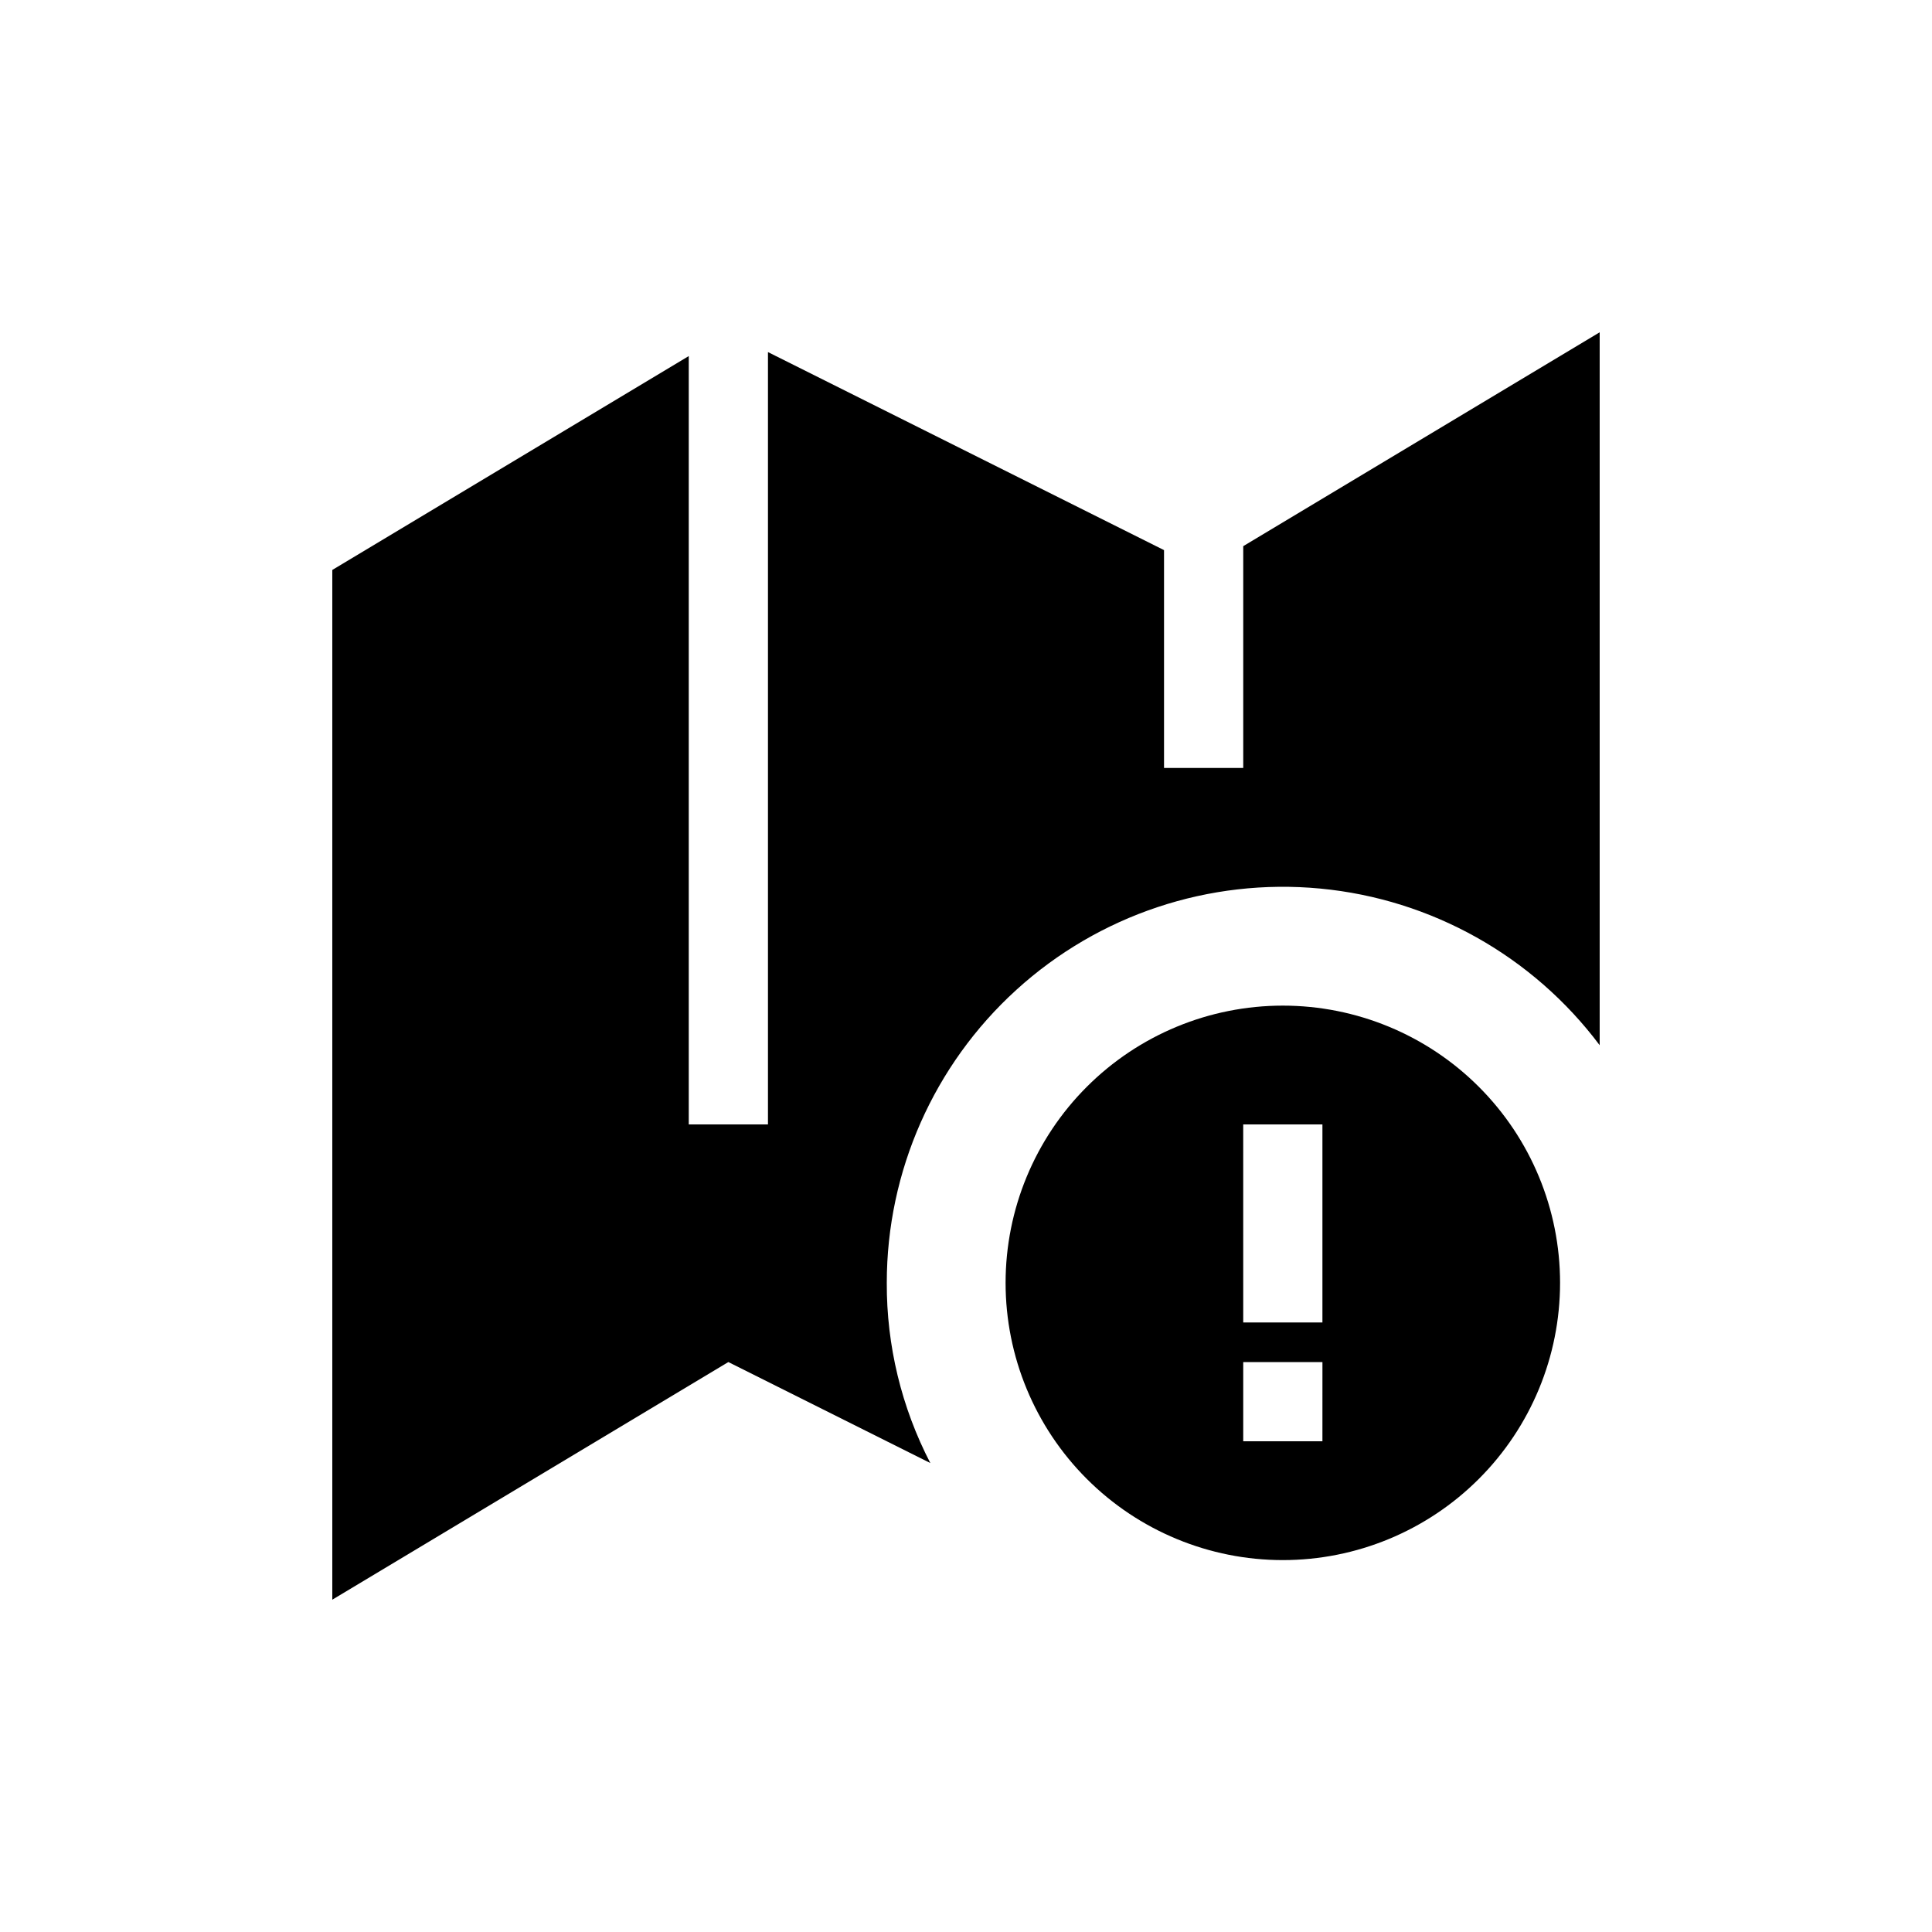
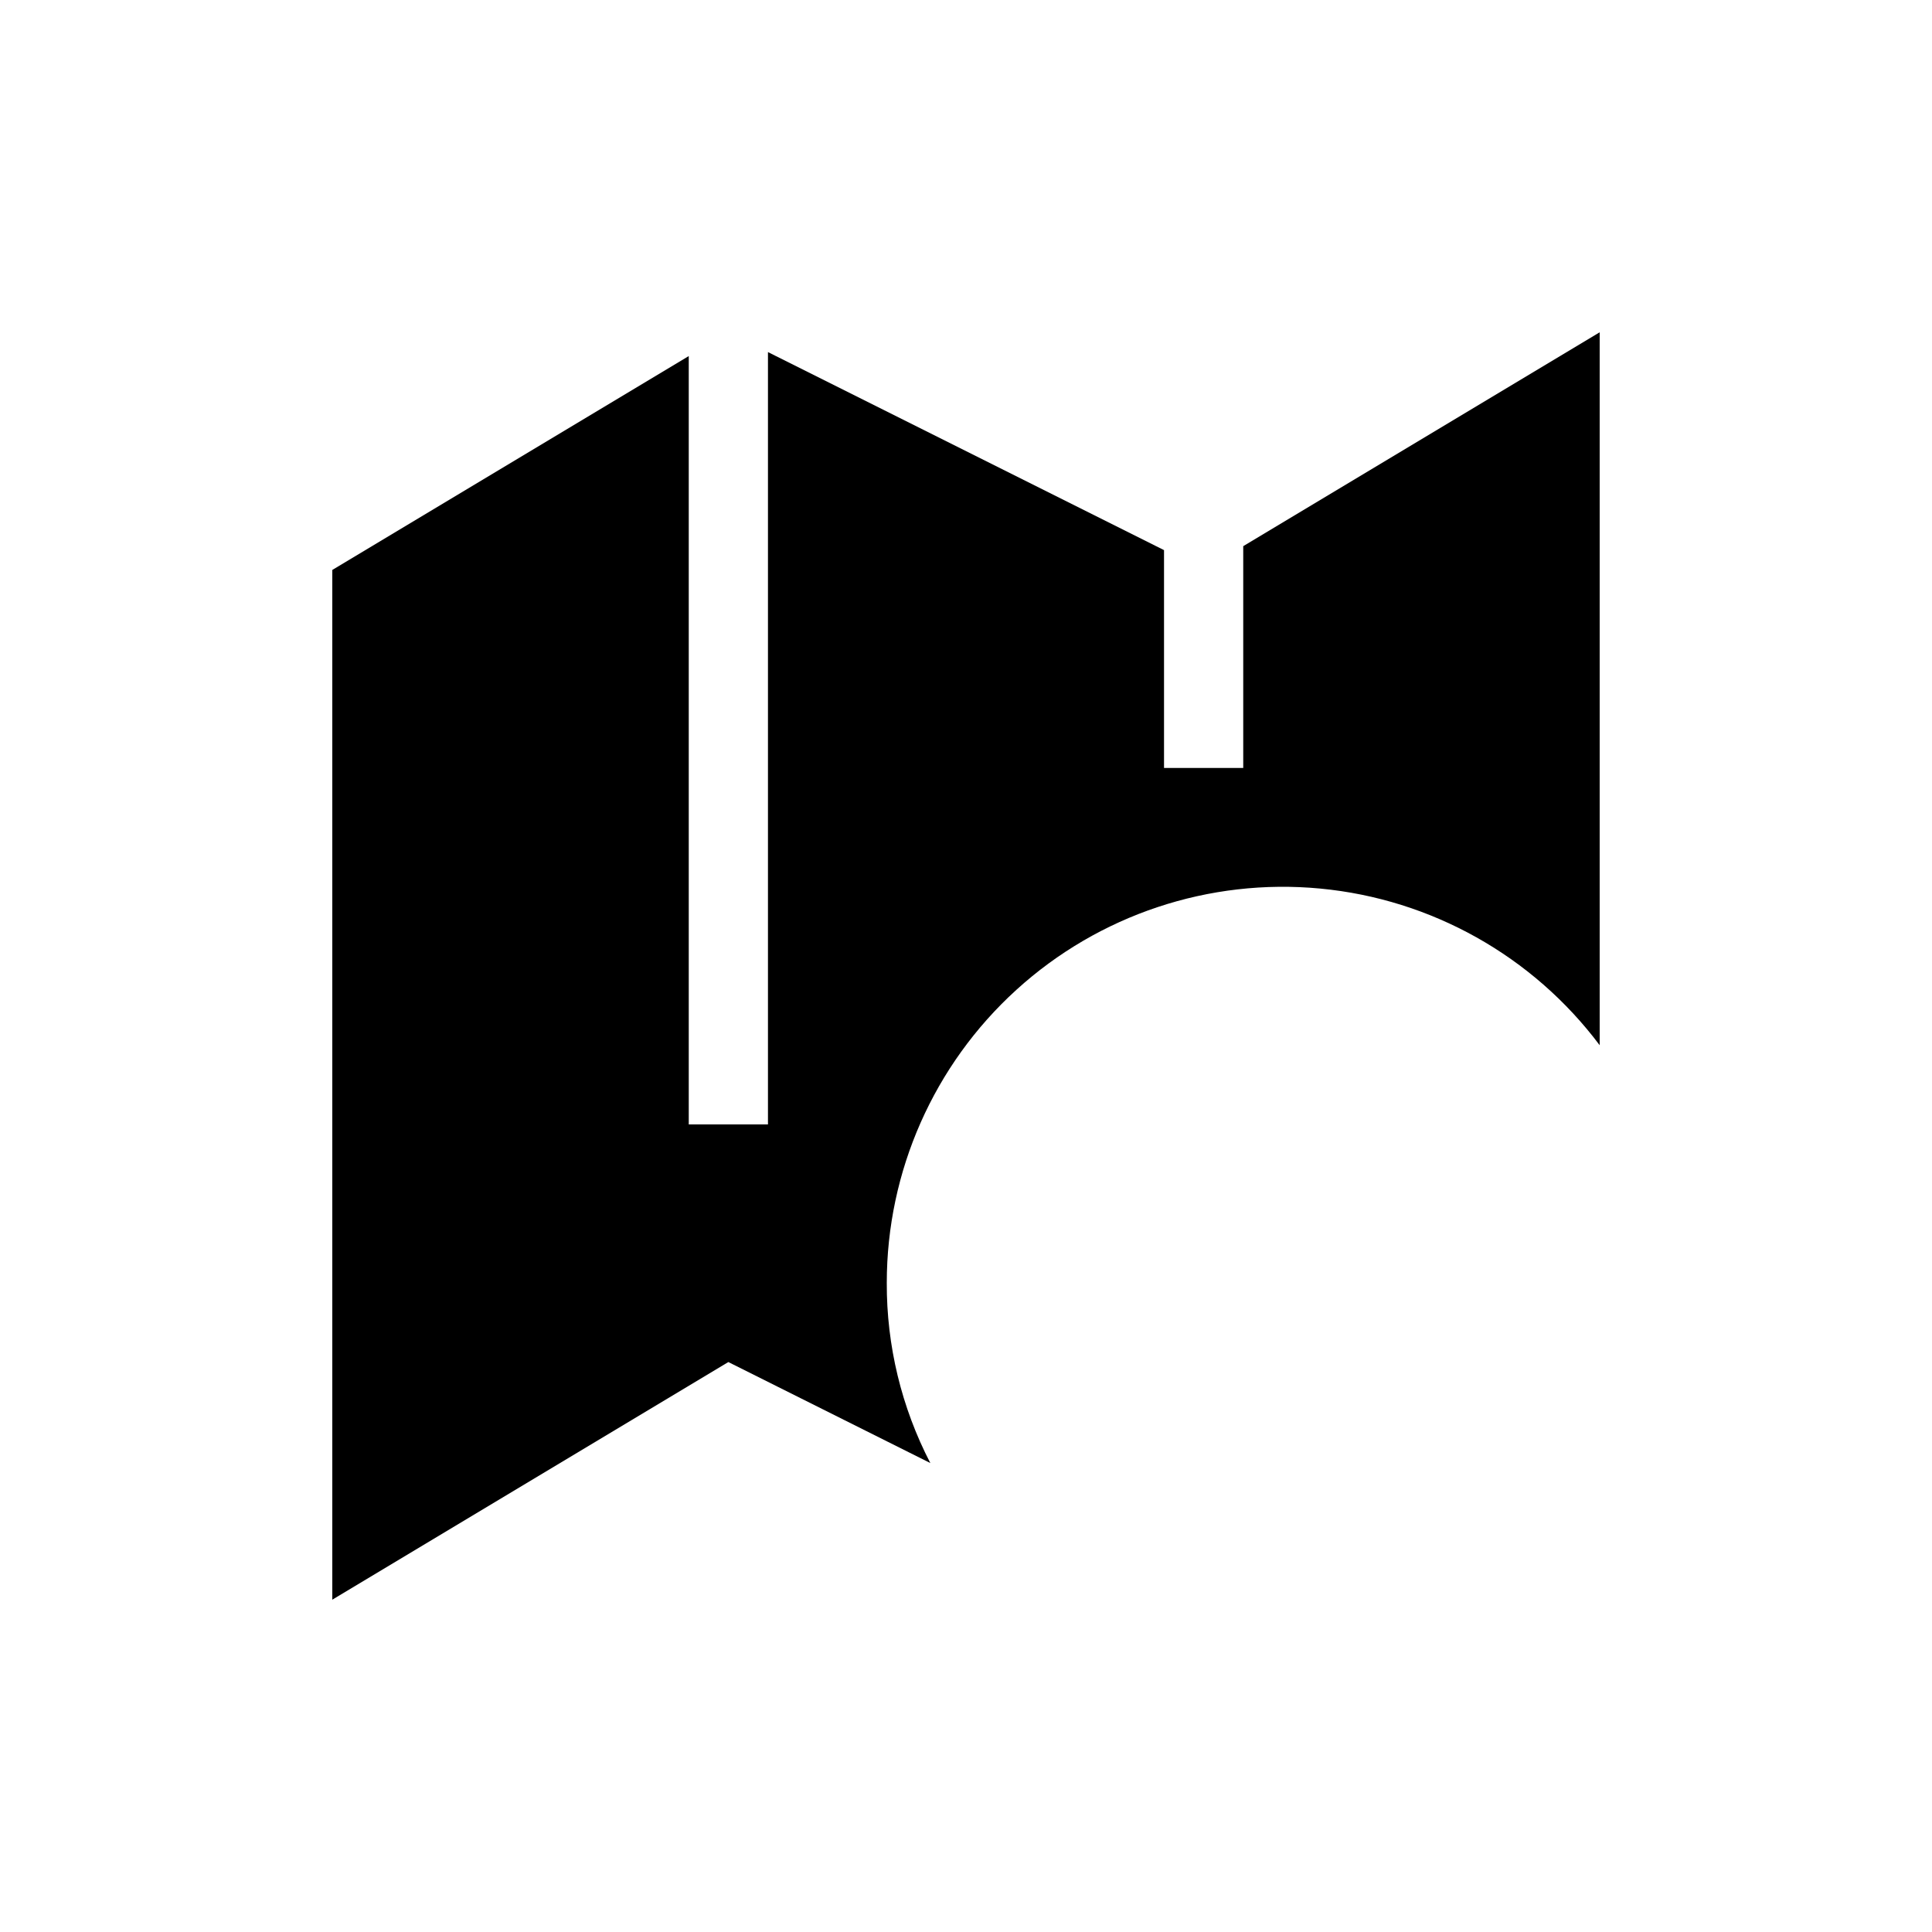
<svg xmlns="http://www.w3.org/2000/svg" fill="#000000" width="800px" height="800px" version="1.1" viewBox="144 144 512 512">
  <g>
    <path d="m473.47 288.74v58.777h-20.992v-57.73l-104.96-52.48v204.68h-20.992v-203.62l-94.465 56.68v272.89l104.96-62.977 53.531 26.766h-0.004c-7.648-14.75-11.609-31.137-11.543-47.758 0-29.559 12.465-57.75 34.332-77.641 21.867-19.895 51.113-29.641 80.543-26.848 29.426 2.793 56.316 17.863 74.051 41.516v-188.93z" />
-     <path d="m483.96 410.5c-19.484 0-38.172 7.738-51.949 21.52-13.781 13.777-21.52 32.465-21.52 51.949 0 19.488 7.738 38.176 21.52 51.953 13.777 13.781 32.465 21.52 51.949 21.52 19.488 0 38.176-7.738 51.953-21.52 13.781-13.777 21.52-32.465 21.52-51.953 0-19.484-7.738-38.172-21.52-51.949-13.777-13.781-32.465-21.52-51.953-21.52zm-10.496 31.488h20.992v52.48l-20.988-0.004zm20.992 83.969-20.988-0.004v-20.992h20.992z" />
  </g>
</svg>